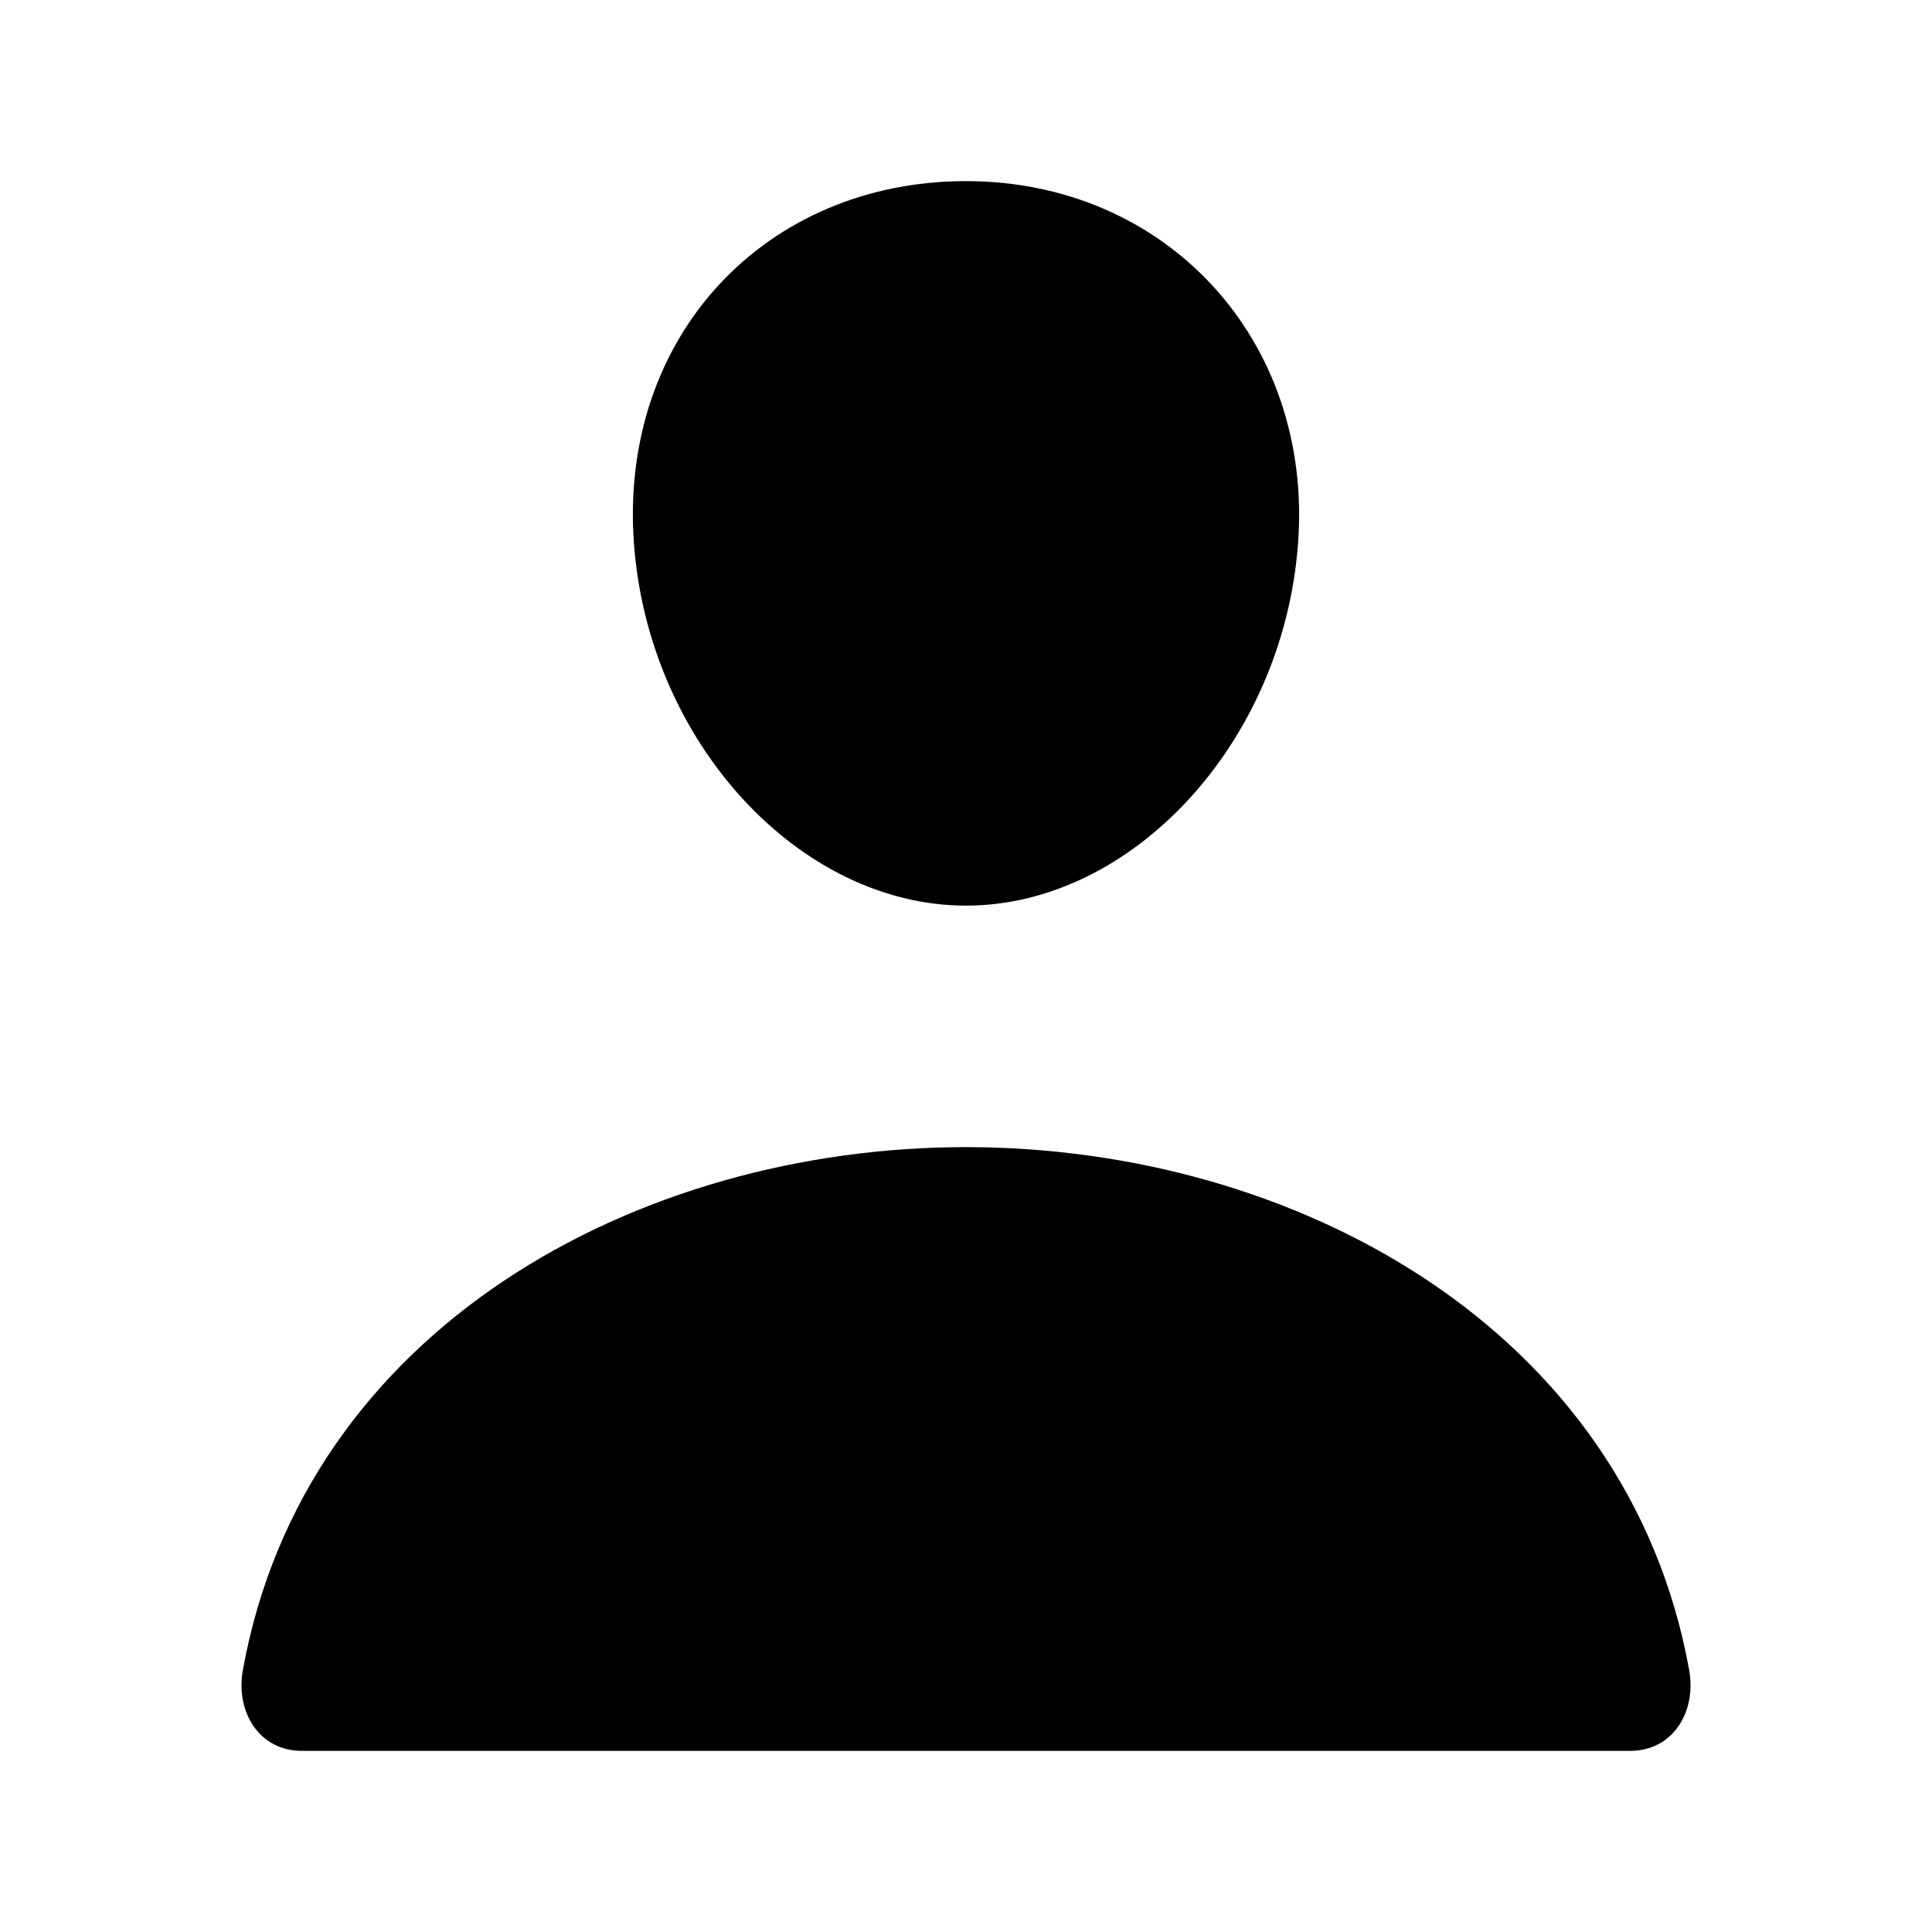
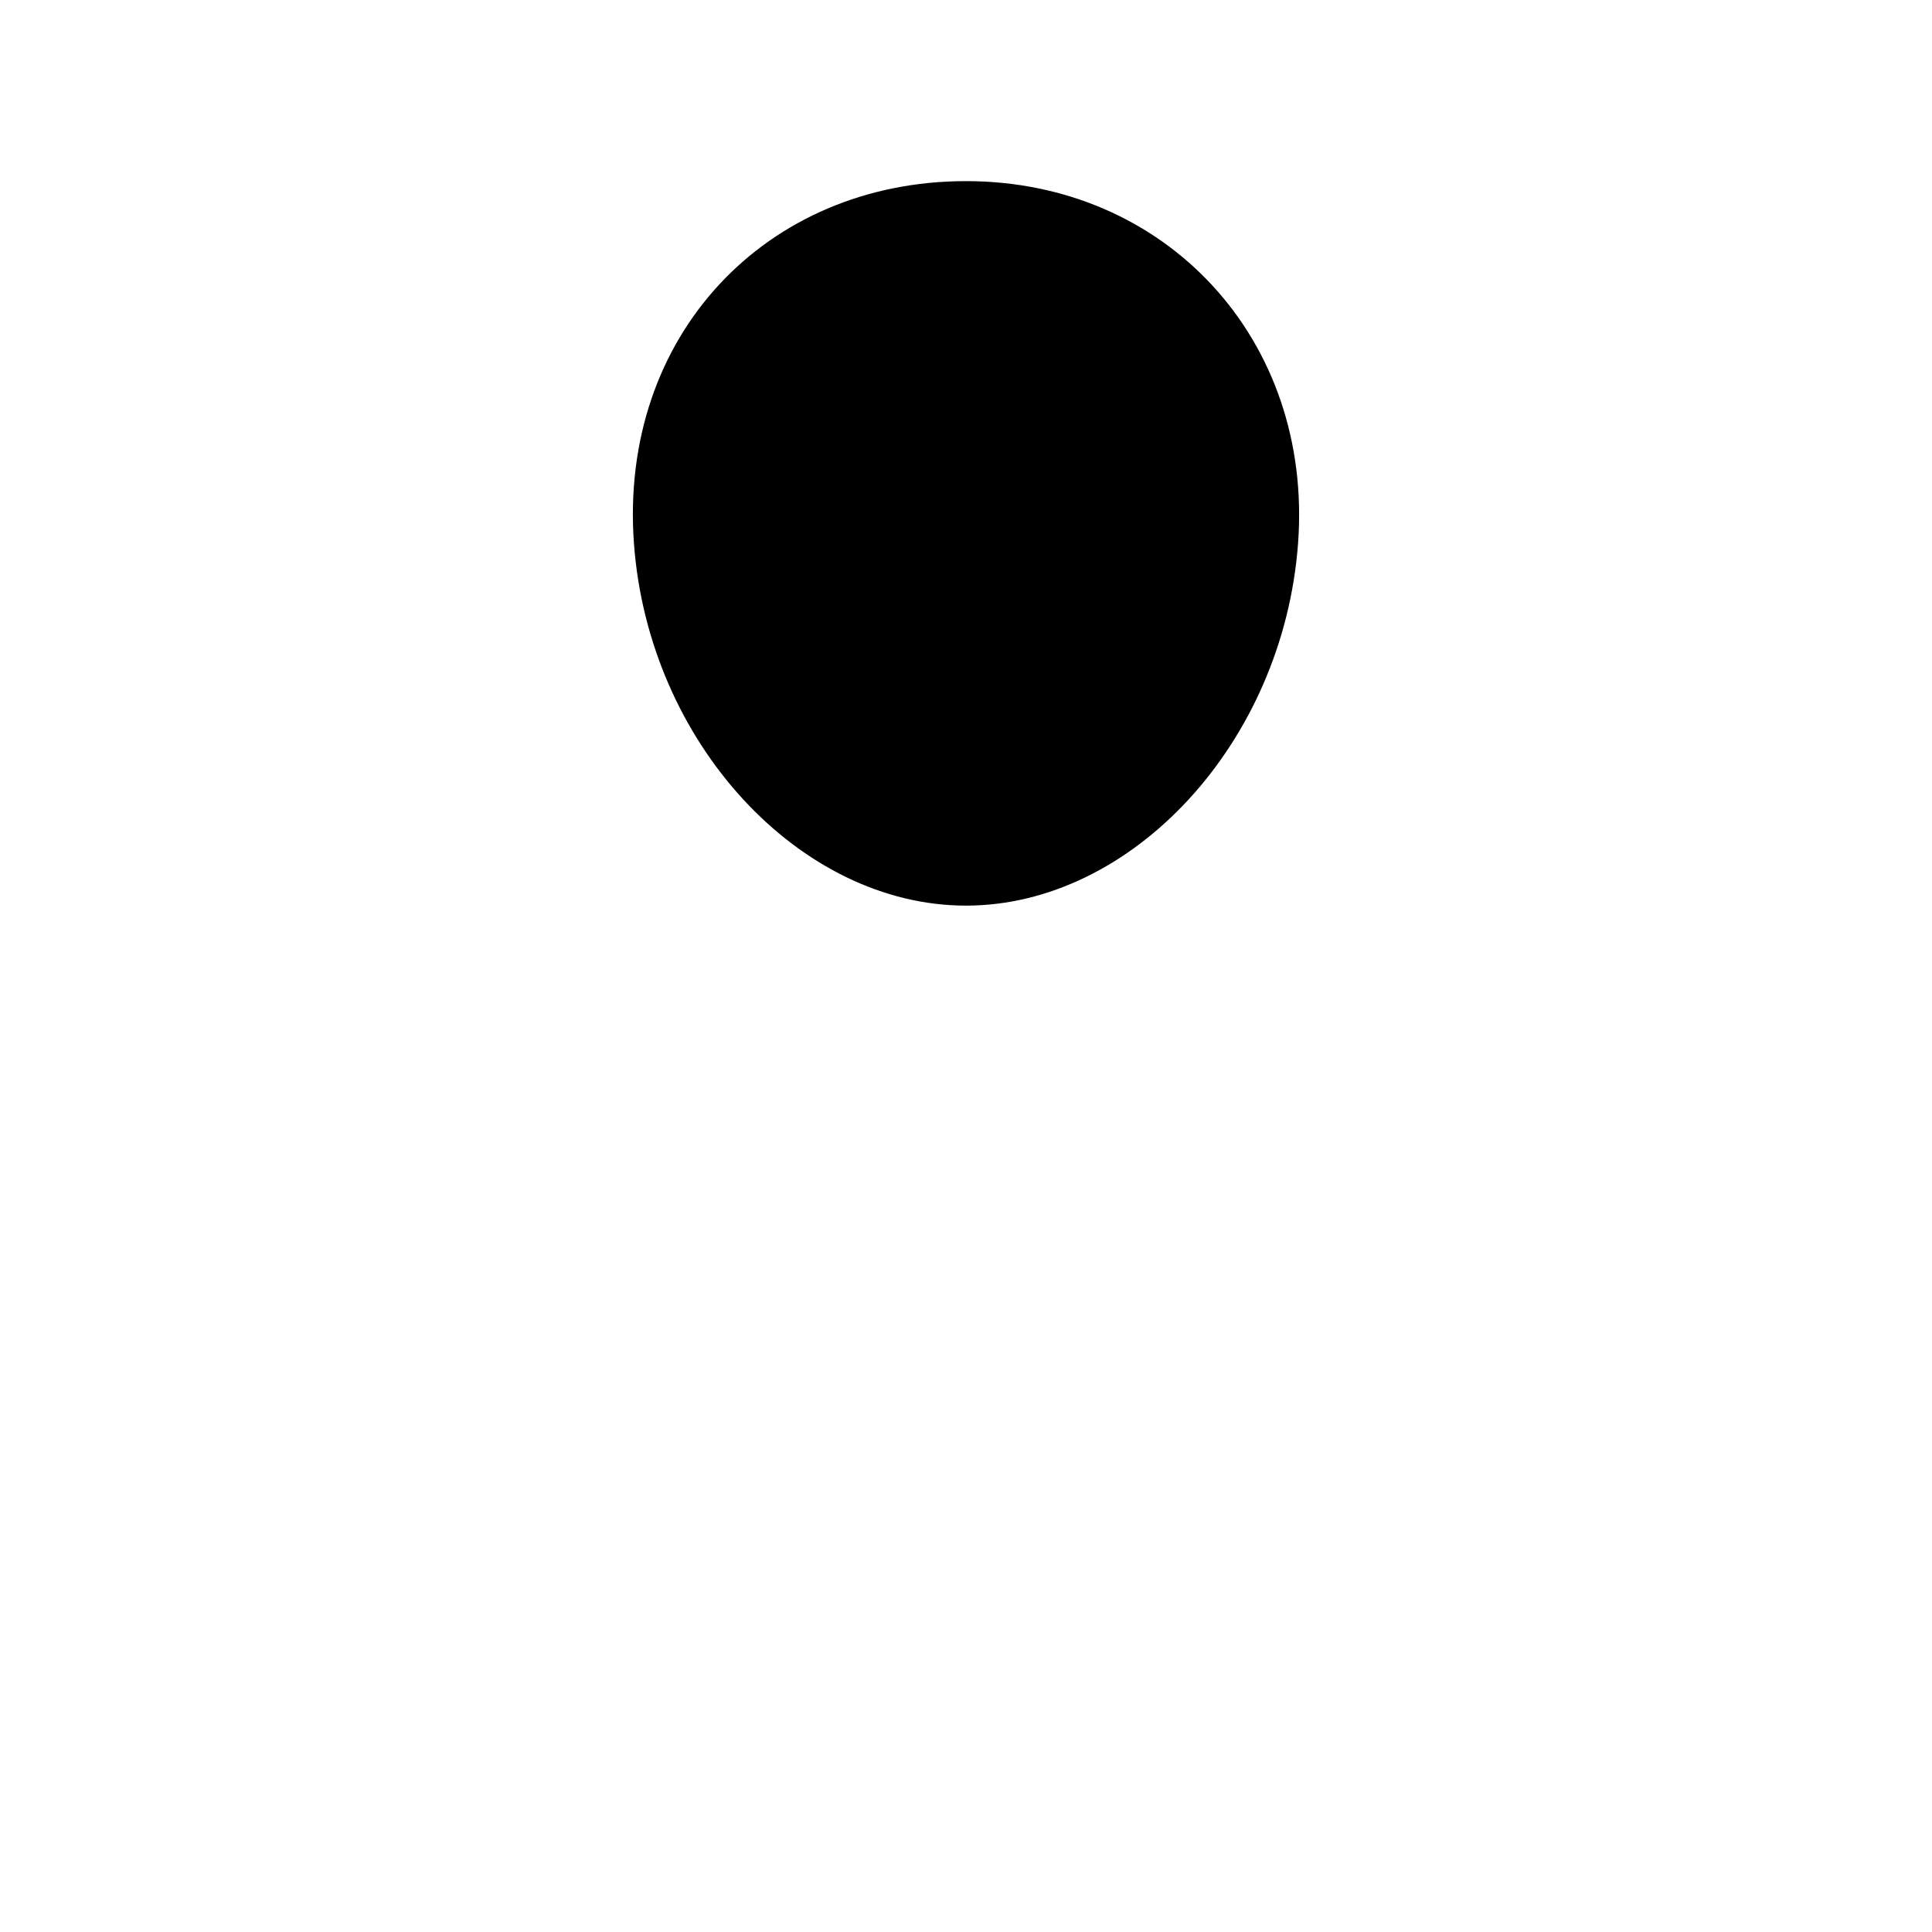
<svg xmlns="http://www.w3.org/2000/svg" class="ionicon" viewBox="0 0 512 512">
  <path d="M344 144c-3.92 52.87-44 96-88 96s-84.15-43.12-88-96c-4-55 35-96 88-96s92 42 88 96z" stroke-linecap="round" stroke-linejoin="round" class="ionicon-fill-none ionicon-stroke-width" />
-   <path d="M256 304c-87 0-175.3 48-191.64 138.6C62.39 453.52 68.57 464 80 464h352c11.44 0 17.62-10.48 15.65-21.4C431.3 352 343 304 256 304z" stroke-miterlimit="10" class="ionicon-fill-none ionicon-stroke-width" />
</svg>